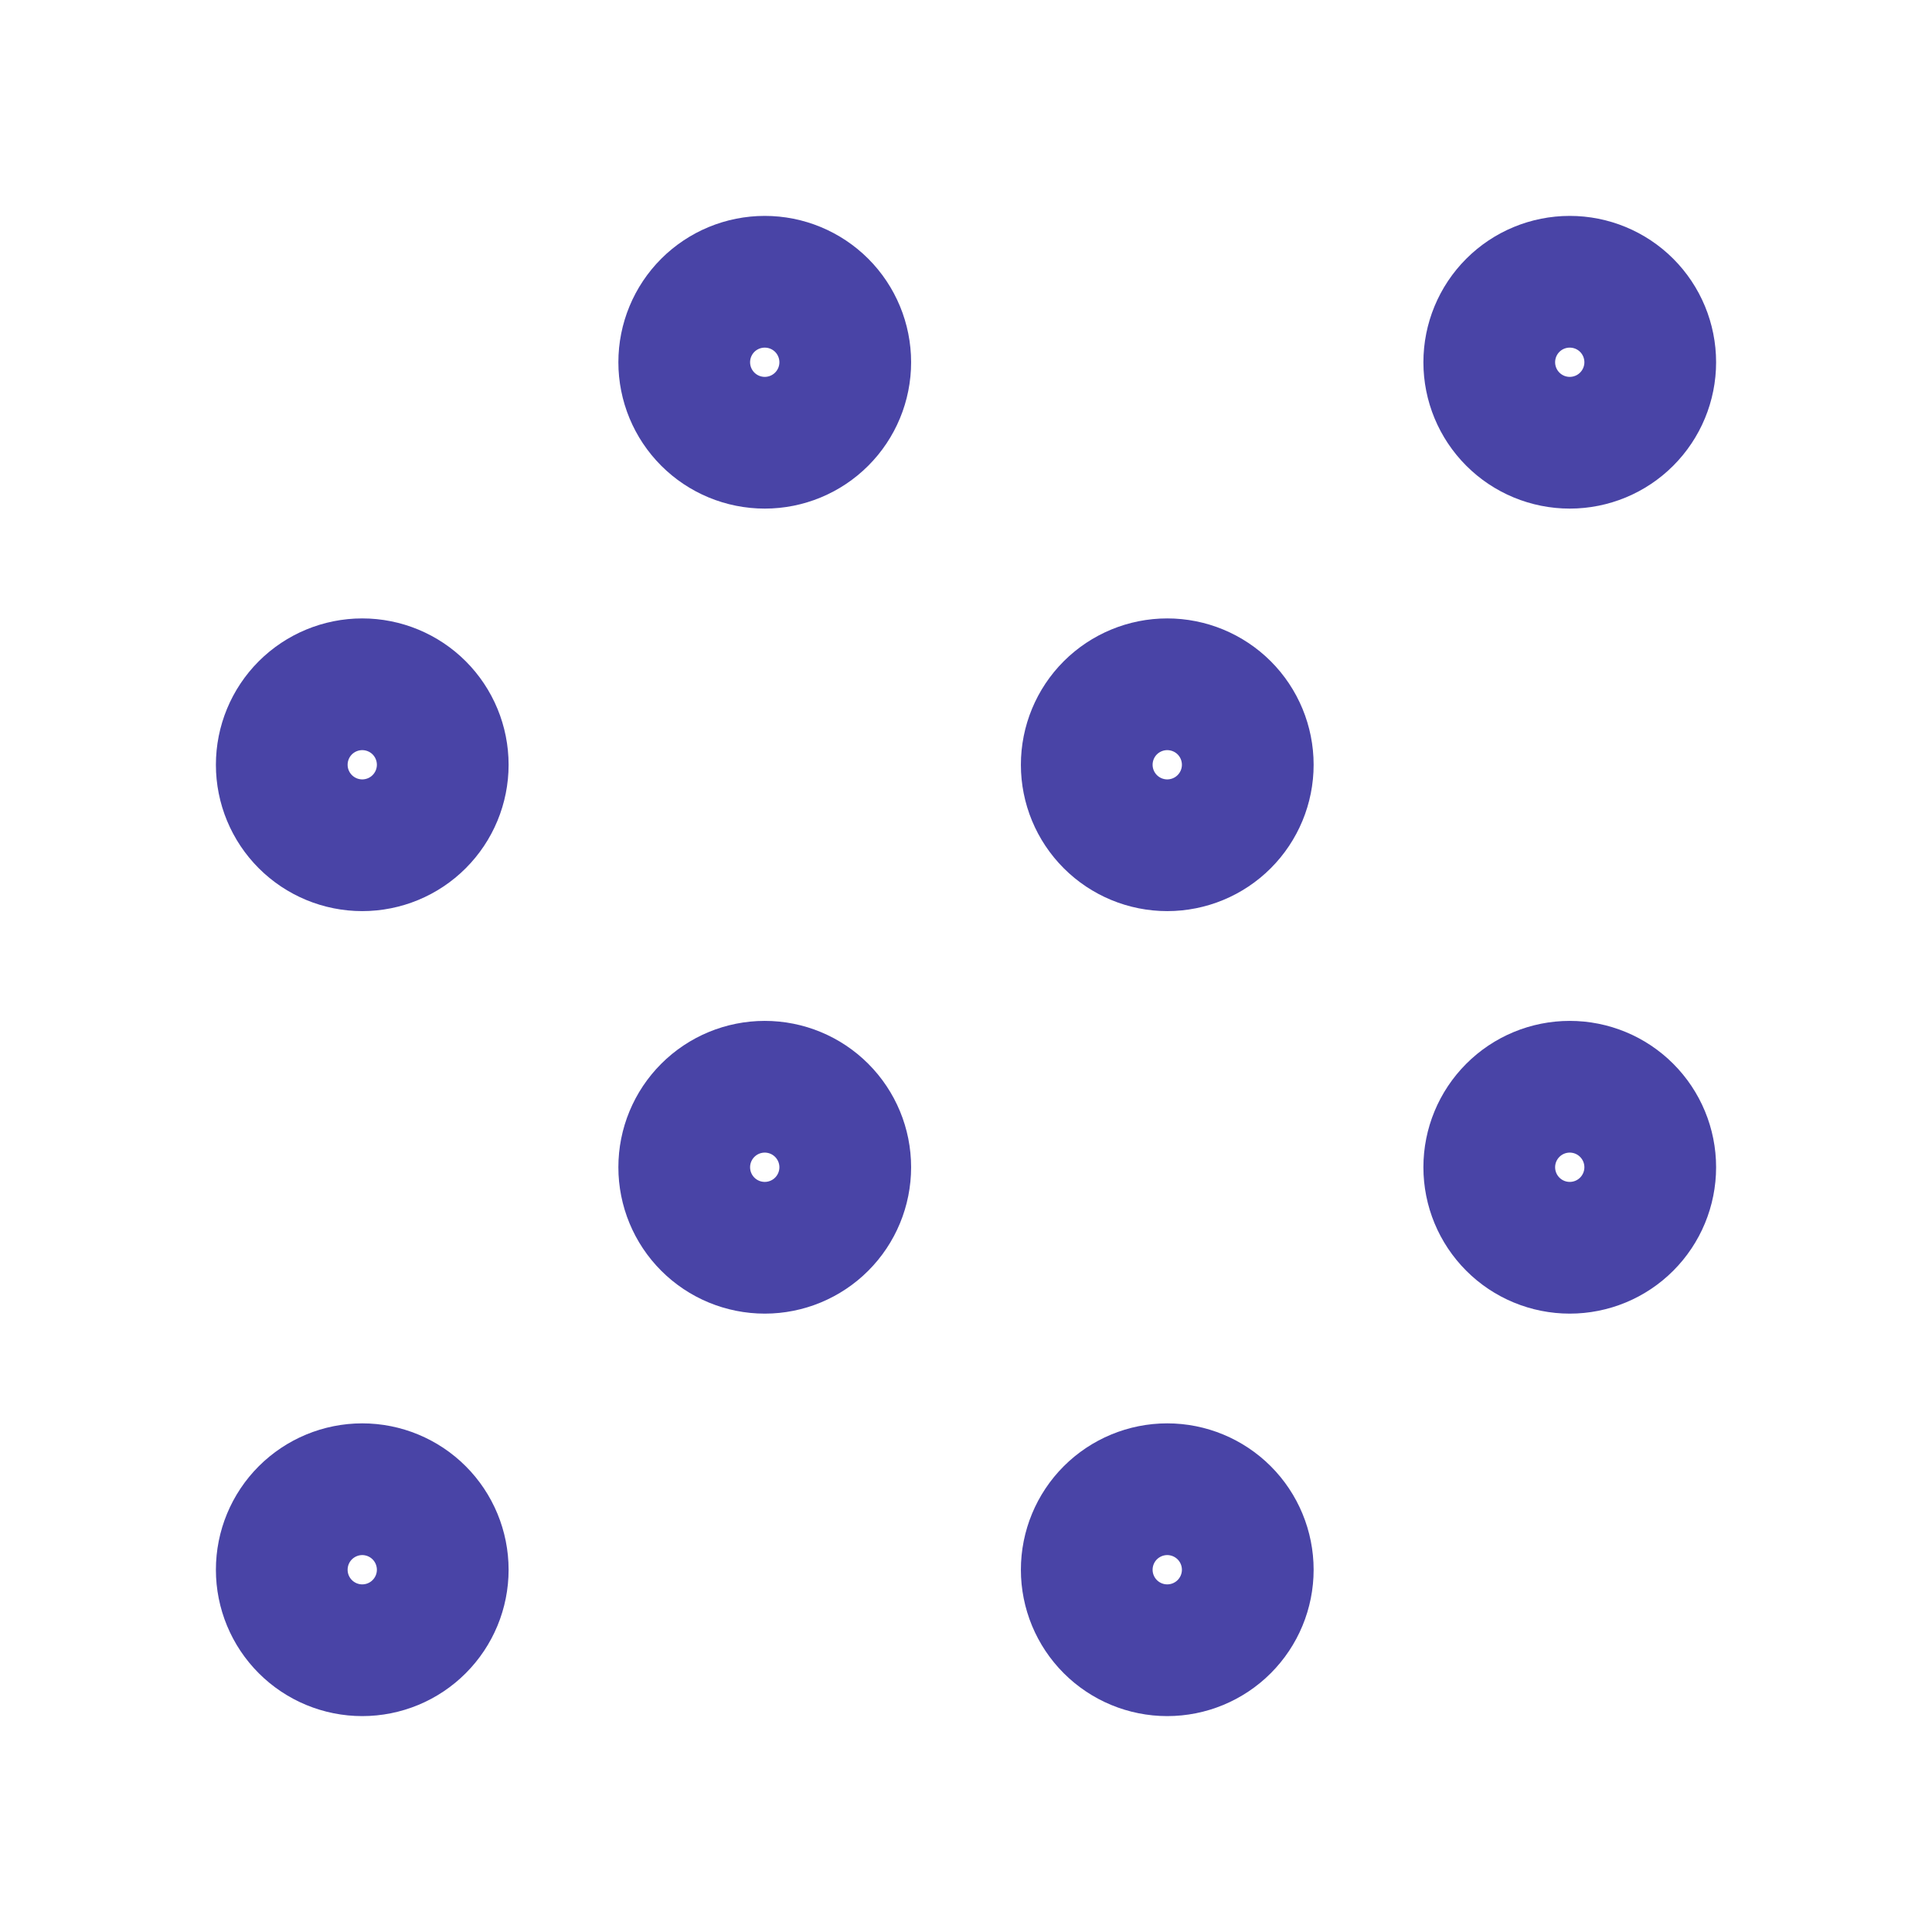
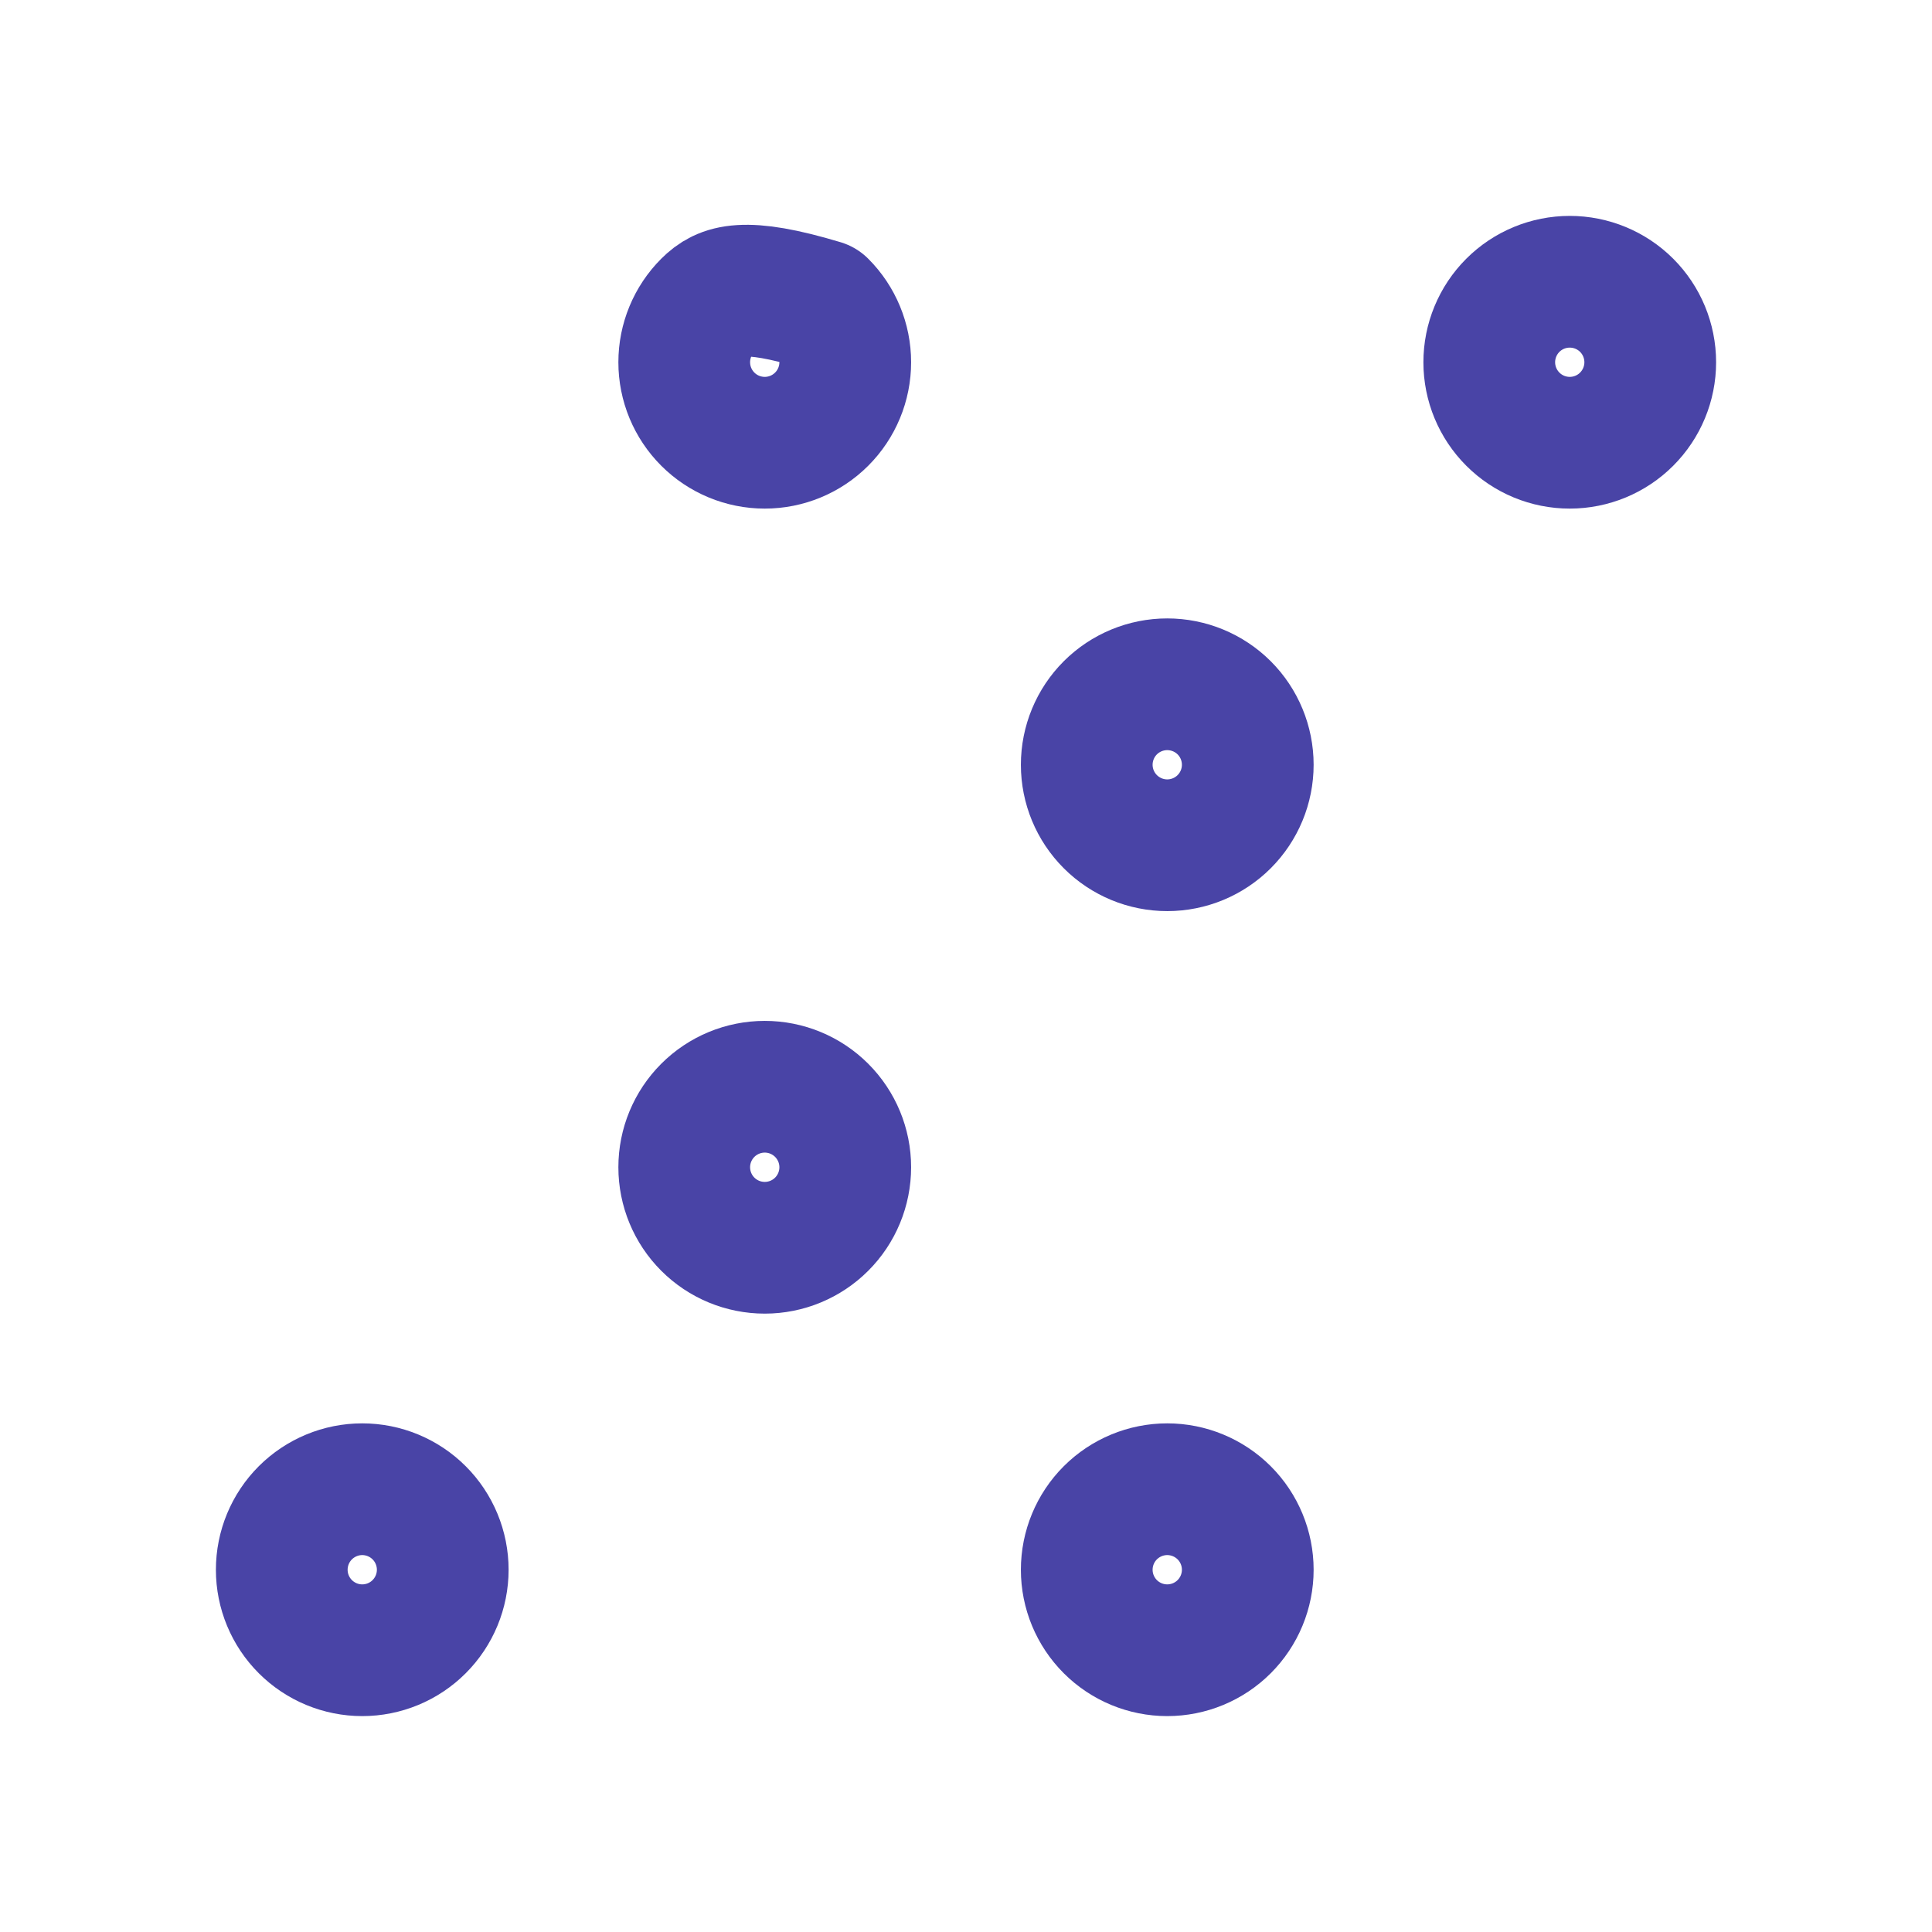
<svg xmlns="http://www.w3.org/2000/svg" width="44" height="44" viewBox="0 0 44 44" fill="none">
  <g clip-path="url(#clip0_401_4462)">
-     <path d="M6.417 17.417C6.417 17.903 6.61 18.369 6.954 18.713C7.298 19.057 7.764 19.25 8.25 19.25C8.736 19.25 9.203 19.057 9.546 18.713C9.89 18.369 10.083 17.903 10.083 17.417C10.083 16.931 9.89 16.464 9.546 16.12C9.203 15.777 8.736 15.584 8.25 15.584C7.764 15.584 7.298 15.777 6.954 16.12C6.61 16.464 6.417 16.931 6.417 17.417Z" stroke="#4944A6" stroke-width="3" stroke-linecap="round" stroke-linejoin="round" />
-     <path d="M15.583 8.25C15.583 8.736 15.776 9.202 16.12 9.546C16.464 9.89 16.93 10.083 17.417 10.083C17.903 10.083 18.369 9.89 18.713 9.546C19.057 9.202 19.25 8.736 19.25 8.25C19.25 7.764 19.057 7.297 18.713 6.953C18.369 6.61 17.903 6.417 17.417 6.417C16.93 6.417 16.464 6.61 16.12 6.953C15.776 7.297 15.583 7.764 15.583 8.25Z" stroke="#4944A6" stroke-width="3" stroke-linecap="round" stroke-linejoin="round" />
+     <path d="M15.583 8.25C15.583 8.736 15.776 9.202 16.12 9.546C16.464 9.89 16.93 10.083 17.417 10.083C17.903 10.083 18.369 9.89 18.713 9.546C19.057 9.202 19.25 8.736 19.25 8.25C19.25 7.764 19.057 7.297 18.713 6.953C16.93 6.417 16.464 6.61 16.12 6.953C15.776 7.297 15.583 7.764 15.583 8.25Z" stroke="#4944A6" stroke-width="3" stroke-linecap="round" stroke-linejoin="round" />
    <path d="M15.583 26.583C15.583 27.07 15.776 27.536 16.12 27.88C16.464 28.224 16.93 28.417 17.417 28.417C17.903 28.417 18.369 28.224 18.713 27.88C19.057 27.536 19.25 27.07 19.25 26.583C19.25 26.097 19.057 25.631 18.713 25.287C18.369 24.943 17.903 24.75 17.417 24.75C16.93 24.75 16.464 24.943 16.12 25.287C15.776 25.631 15.583 26.097 15.583 26.583Z" stroke="#4944A6" stroke-width="3" stroke-linecap="round" stroke-linejoin="round" />
    <path d="M6.417 35.75C6.417 36.236 6.61 36.702 6.954 37.046C7.298 37.39 7.764 37.583 8.25 37.583C8.736 37.583 9.203 37.39 9.546 37.046C9.89 36.702 10.083 36.236 10.083 35.75C10.083 35.264 9.89 34.797 9.546 34.453C9.203 34.11 8.736 33.916 8.25 33.916C7.764 33.916 7.298 34.11 6.954 34.453C6.61 34.797 6.417 35.264 6.417 35.75Z" stroke="#4944A6" stroke-width="3" stroke-linecap="round" stroke-linejoin="round" />
    <path d="M24.75 17.417C24.75 17.903 24.943 18.369 25.287 18.713C25.631 19.057 26.097 19.25 26.583 19.25C27.07 19.25 27.536 19.057 27.88 18.713C28.224 18.369 28.417 17.903 28.417 17.417C28.417 16.931 28.224 16.464 27.88 16.12C27.536 15.777 27.07 15.584 26.583 15.584C26.097 15.584 25.631 15.777 25.287 16.12C24.943 16.464 24.75 16.931 24.75 17.417Z" stroke="#4944A6" stroke-width="3" stroke-linecap="round" stroke-linejoin="round" />
    <path d="M33.917 8.25C33.917 8.736 34.11 9.202 34.454 9.546C34.797 9.89 35.264 10.083 35.75 10.083C36.236 10.083 36.703 9.89 37.046 9.546C37.39 9.202 37.583 8.736 37.583 8.25C37.583 7.764 37.39 7.297 37.046 6.953C36.703 6.61 36.236 6.417 35.75 6.417C35.264 6.417 34.797 6.61 34.454 6.953C34.11 7.297 33.917 7.764 33.917 8.25Z" stroke="#4944A6" stroke-width="3" stroke-linecap="round" stroke-linejoin="round" />
    <path d="M24.75 35.75C24.75 36.236 24.943 36.702 25.287 37.046C25.631 37.39 26.097 37.583 26.583 37.583C27.07 37.583 27.536 37.39 27.88 37.046C28.224 36.702 28.417 36.236 28.417 35.75C28.417 35.264 28.224 34.797 27.88 34.453C27.536 34.11 27.07 33.916 26.583 33.916C26.097 33.916 25.631 34.11 25.287 34.453C24.943 34.797 24.75 35.264 24.75 35.75Z" stroke="#4944A6" stroke-width="3" stroke-linecap="round" stroke-linejoin="round" />
-     <path d="M33.917 26.583C33.917 27.07 34.11 27.536 34.454 27.88C34.797 28.224 35.264 28.417 35.75 28.417C36.236 28.417 36.703 28.224 37.046 27.88C37.39 27.536 37.583 27.07 37.583 26.583C37.583 26.097 37.39 25.631 37.046 25.287C36.703 24.943 36.236 24.75 35.75 24.75C35.264 24.75 34.797 24.943 34.454 25.287C34.11 25.631 33.917 26.097 33.917 26.583Z" stroke="#4944A6" stroke-width="3" stroke-linecap="round" stroke-linejoin="round" />
  </g>
  <defs>
    <clipPath id="clip0_401_4462">
      <rect width="44" height="44" fill="white" />
    </clipPath>
  </defs>
</svg>